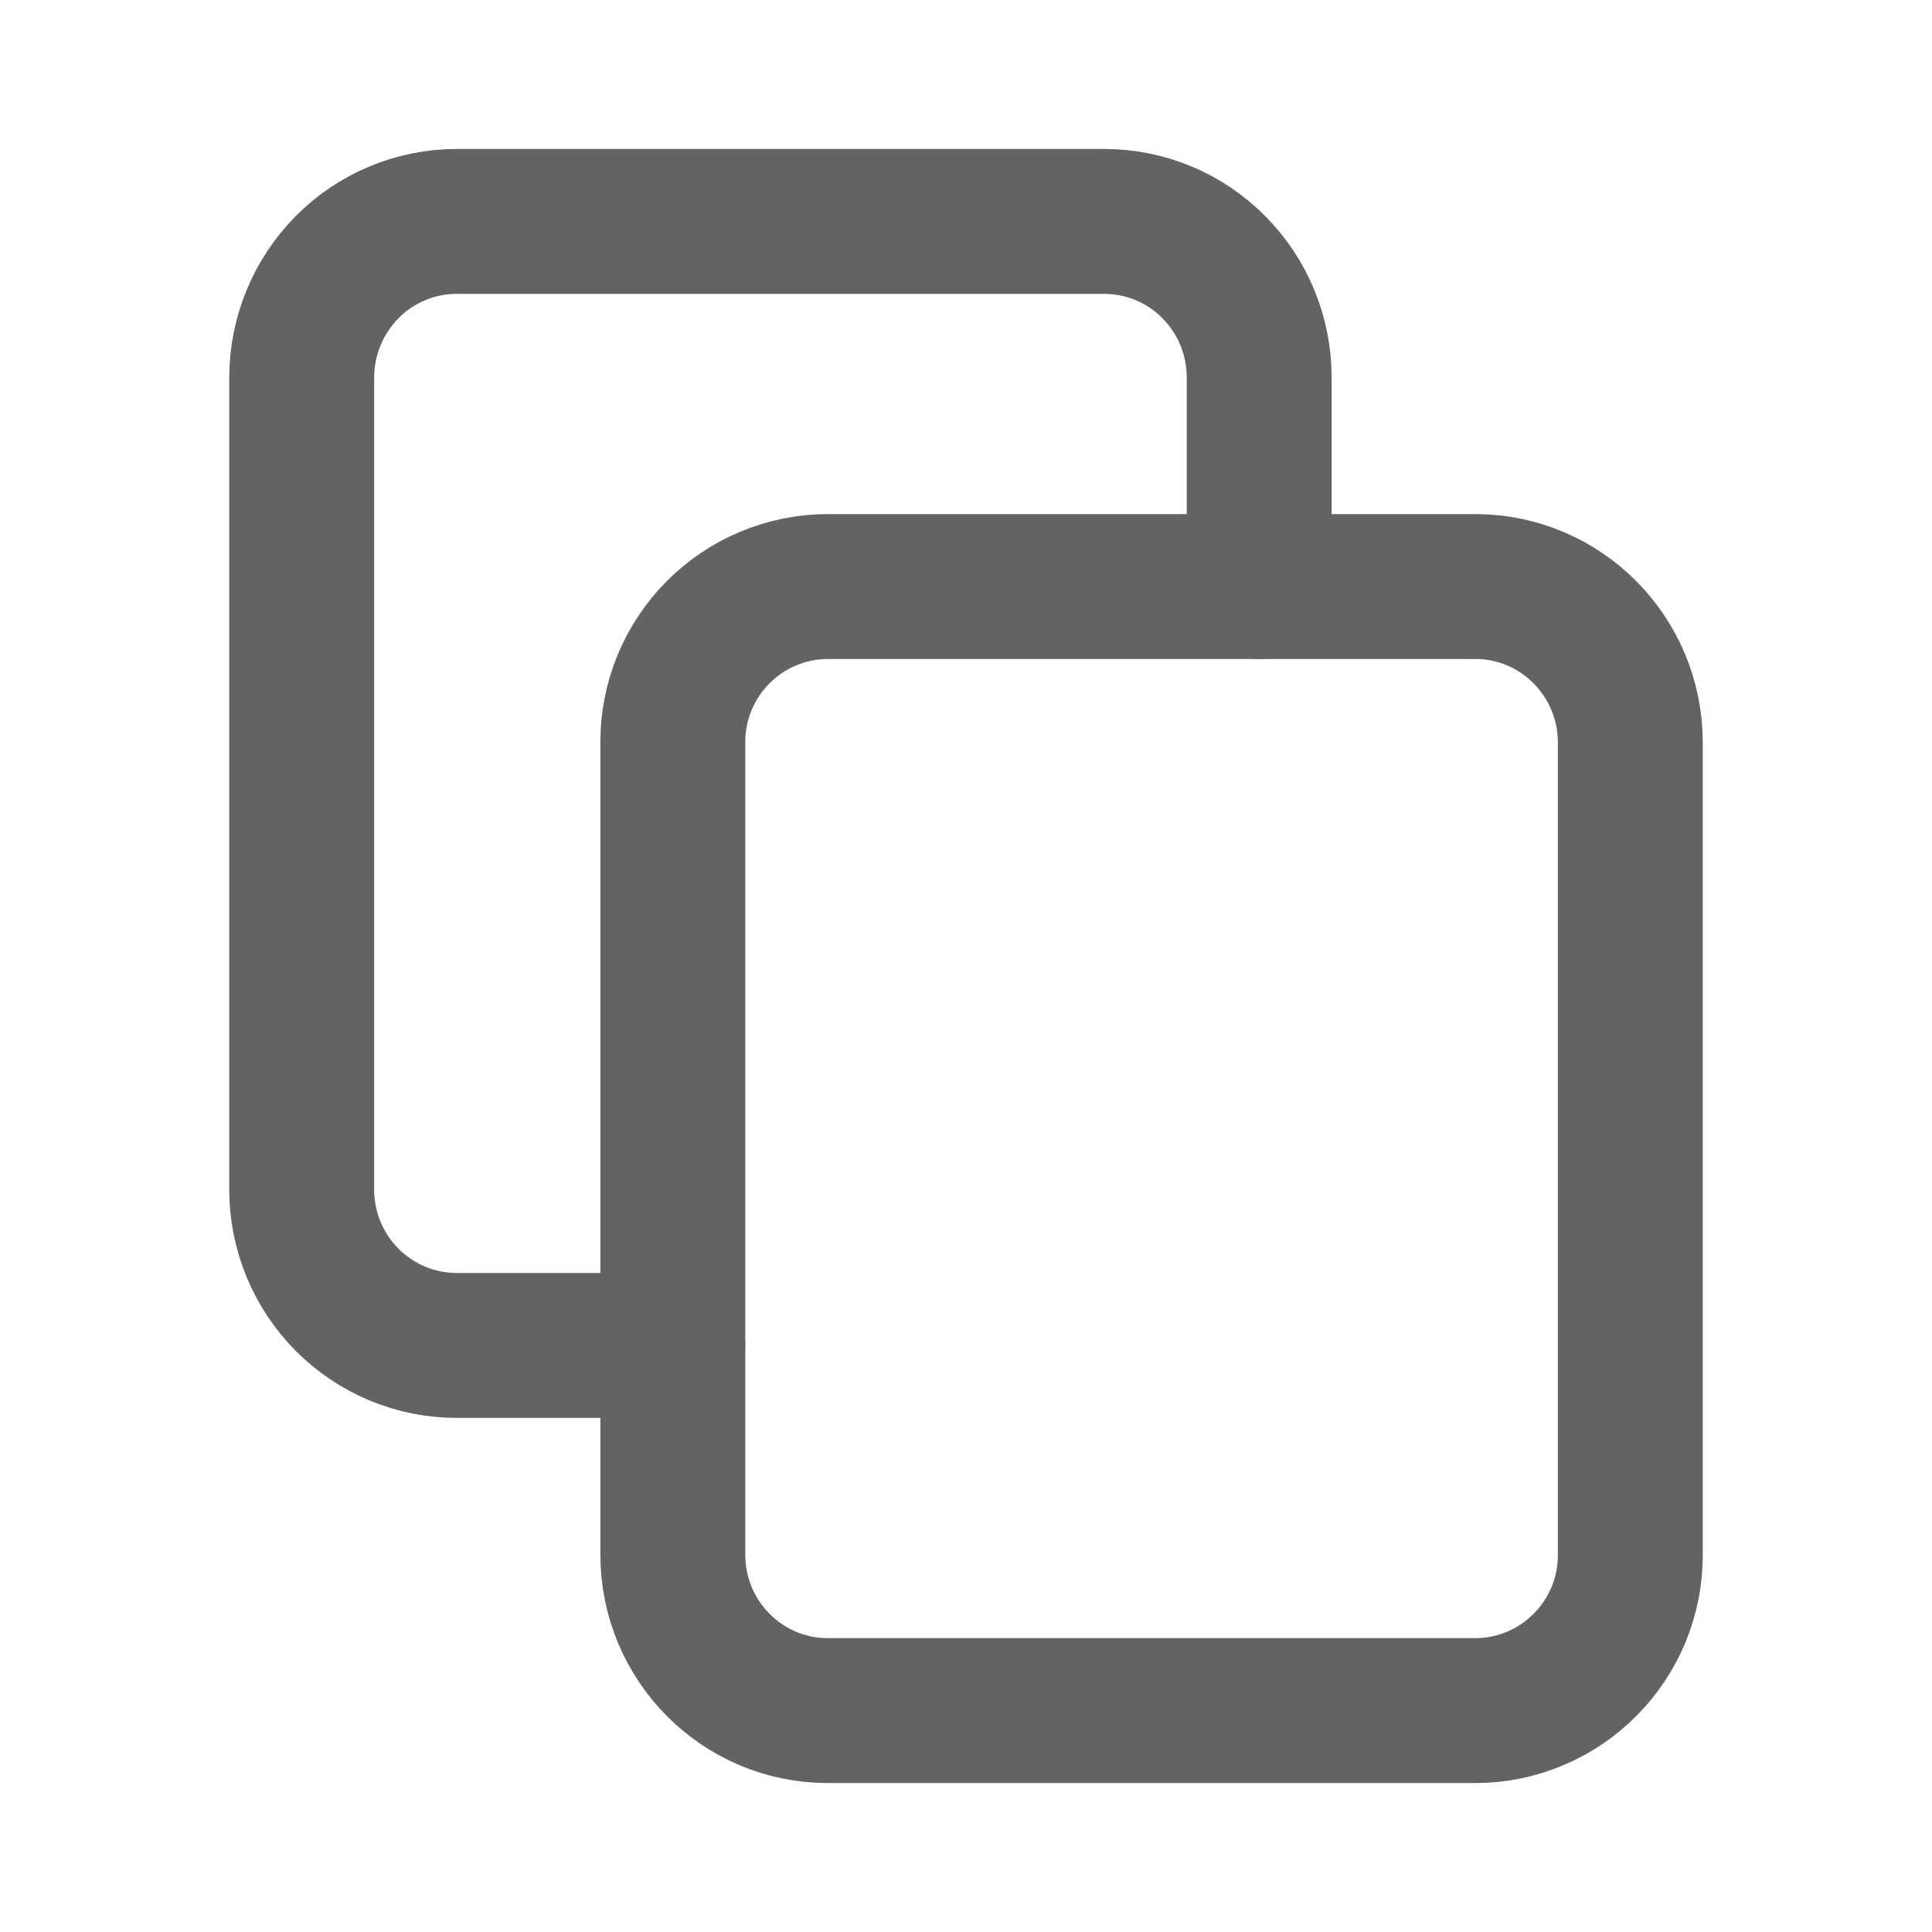
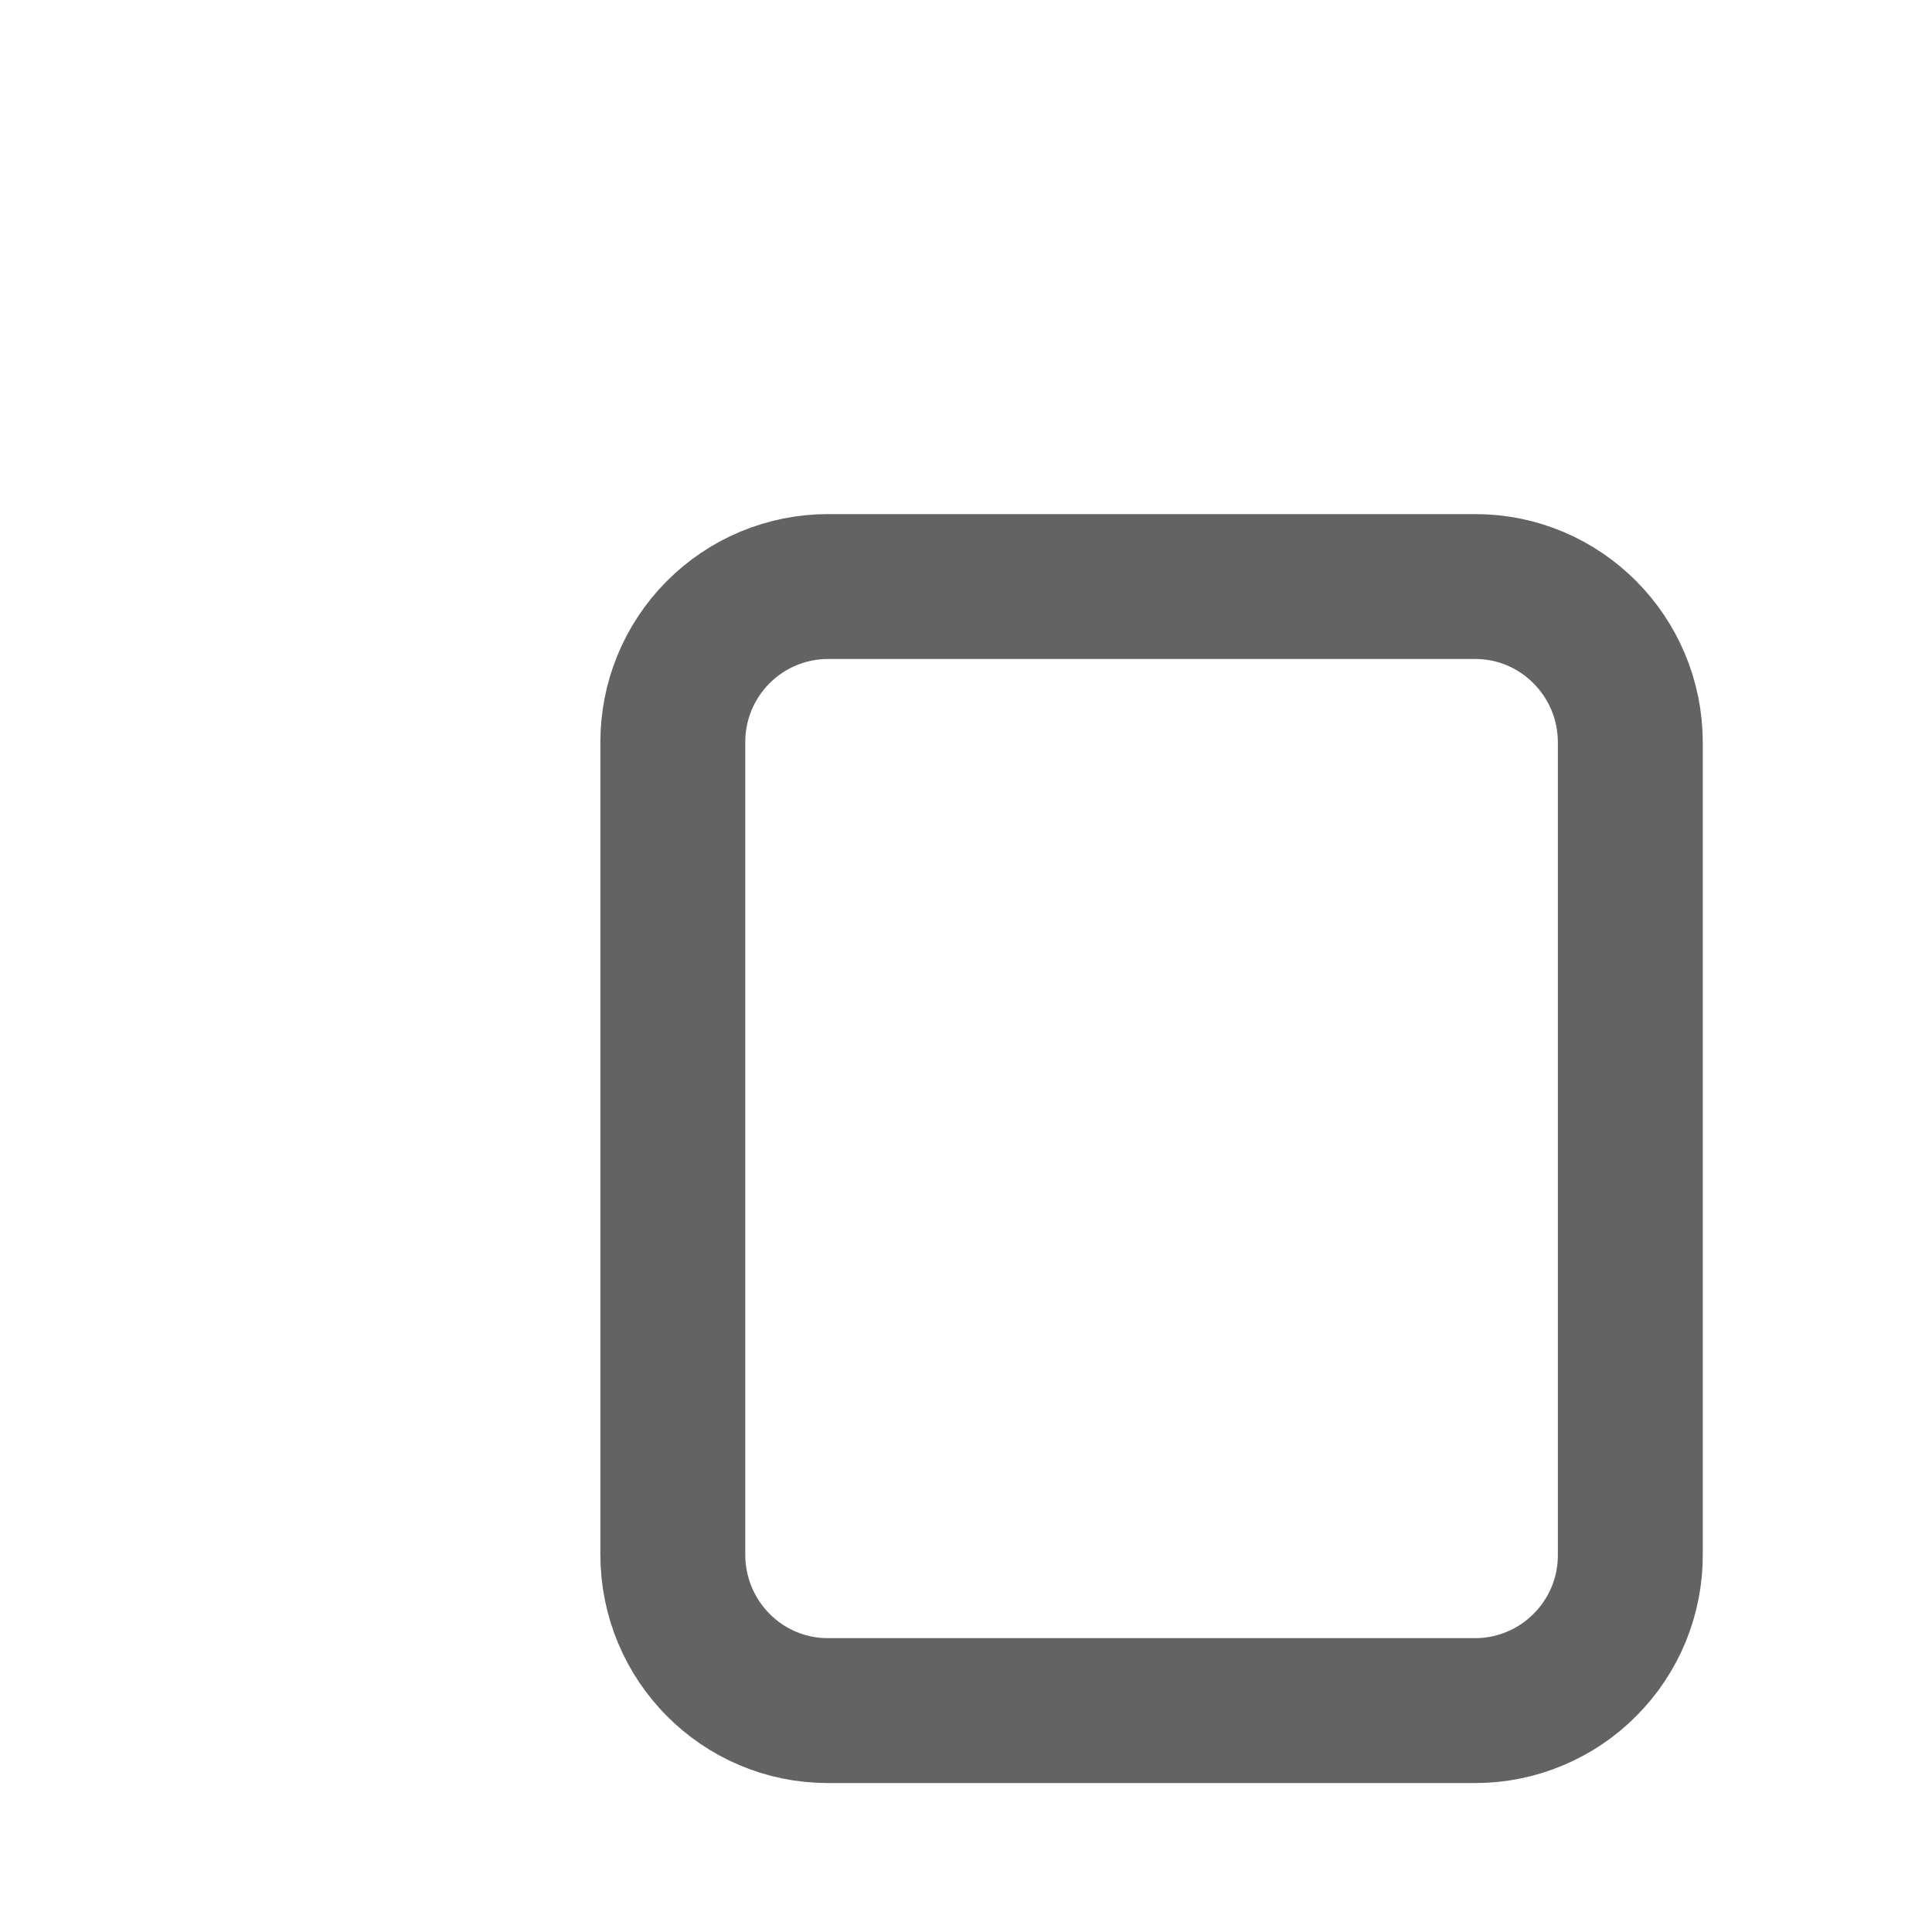
<svg xmlns="http://www.w3.org/2000/svg" width="20" height="20" viewBox="0 0 20 20" fill="none">
  <path d="M15.273 6.072H8.569C8.358 6.072 8.149 6.114 7.953 6.196C7.758 6.277 7.581 6.397 7.432 6.547C7.283 6.697 7.165 6.875 7.085 7.07C7.005 7.266 6.964 7.475 6.965 7.687V16.093C6.965 16.985 7.683 17.708 8.569 17.708H15.273C15.484 17.708 15.693 17.666 15.888 17.584C16.083 17.503 16.26 17.384 16.409 17.233C16.558 17.084 16.676 16.906 16.757 16.71C16.837 16.514 16.878 16.305 16.877 16.093V7.687C16.877 6.795 16.158 6.072 15.273 6.072Z" stroke="#636363" stroke-width="1.5" stroke-linecap="round" stroke-linejoin="round" />
-   <path d="M13.035 6.072V3.907C13.035 3.478 12.866 3.068 12.565 2.765C12.416 2.615 12.24 2.496 12.045 2.415C11.851 2.334 11.642 2.292 11.431 2.292H4.728C4.303 2.292 3.894 2.462 3.594 2.765C3.293 3.069 3.124 3.479 3.123 3.907V12.313C3.123 12.742 3.292 13.152 3.593 13.455C3.894 13.758 4.302 13.928 4.728 13.928H6.965" stroke="#636363" stroke-width="1.5" stroke-linecap="round" stroke-linejoin="round" />
</svg>